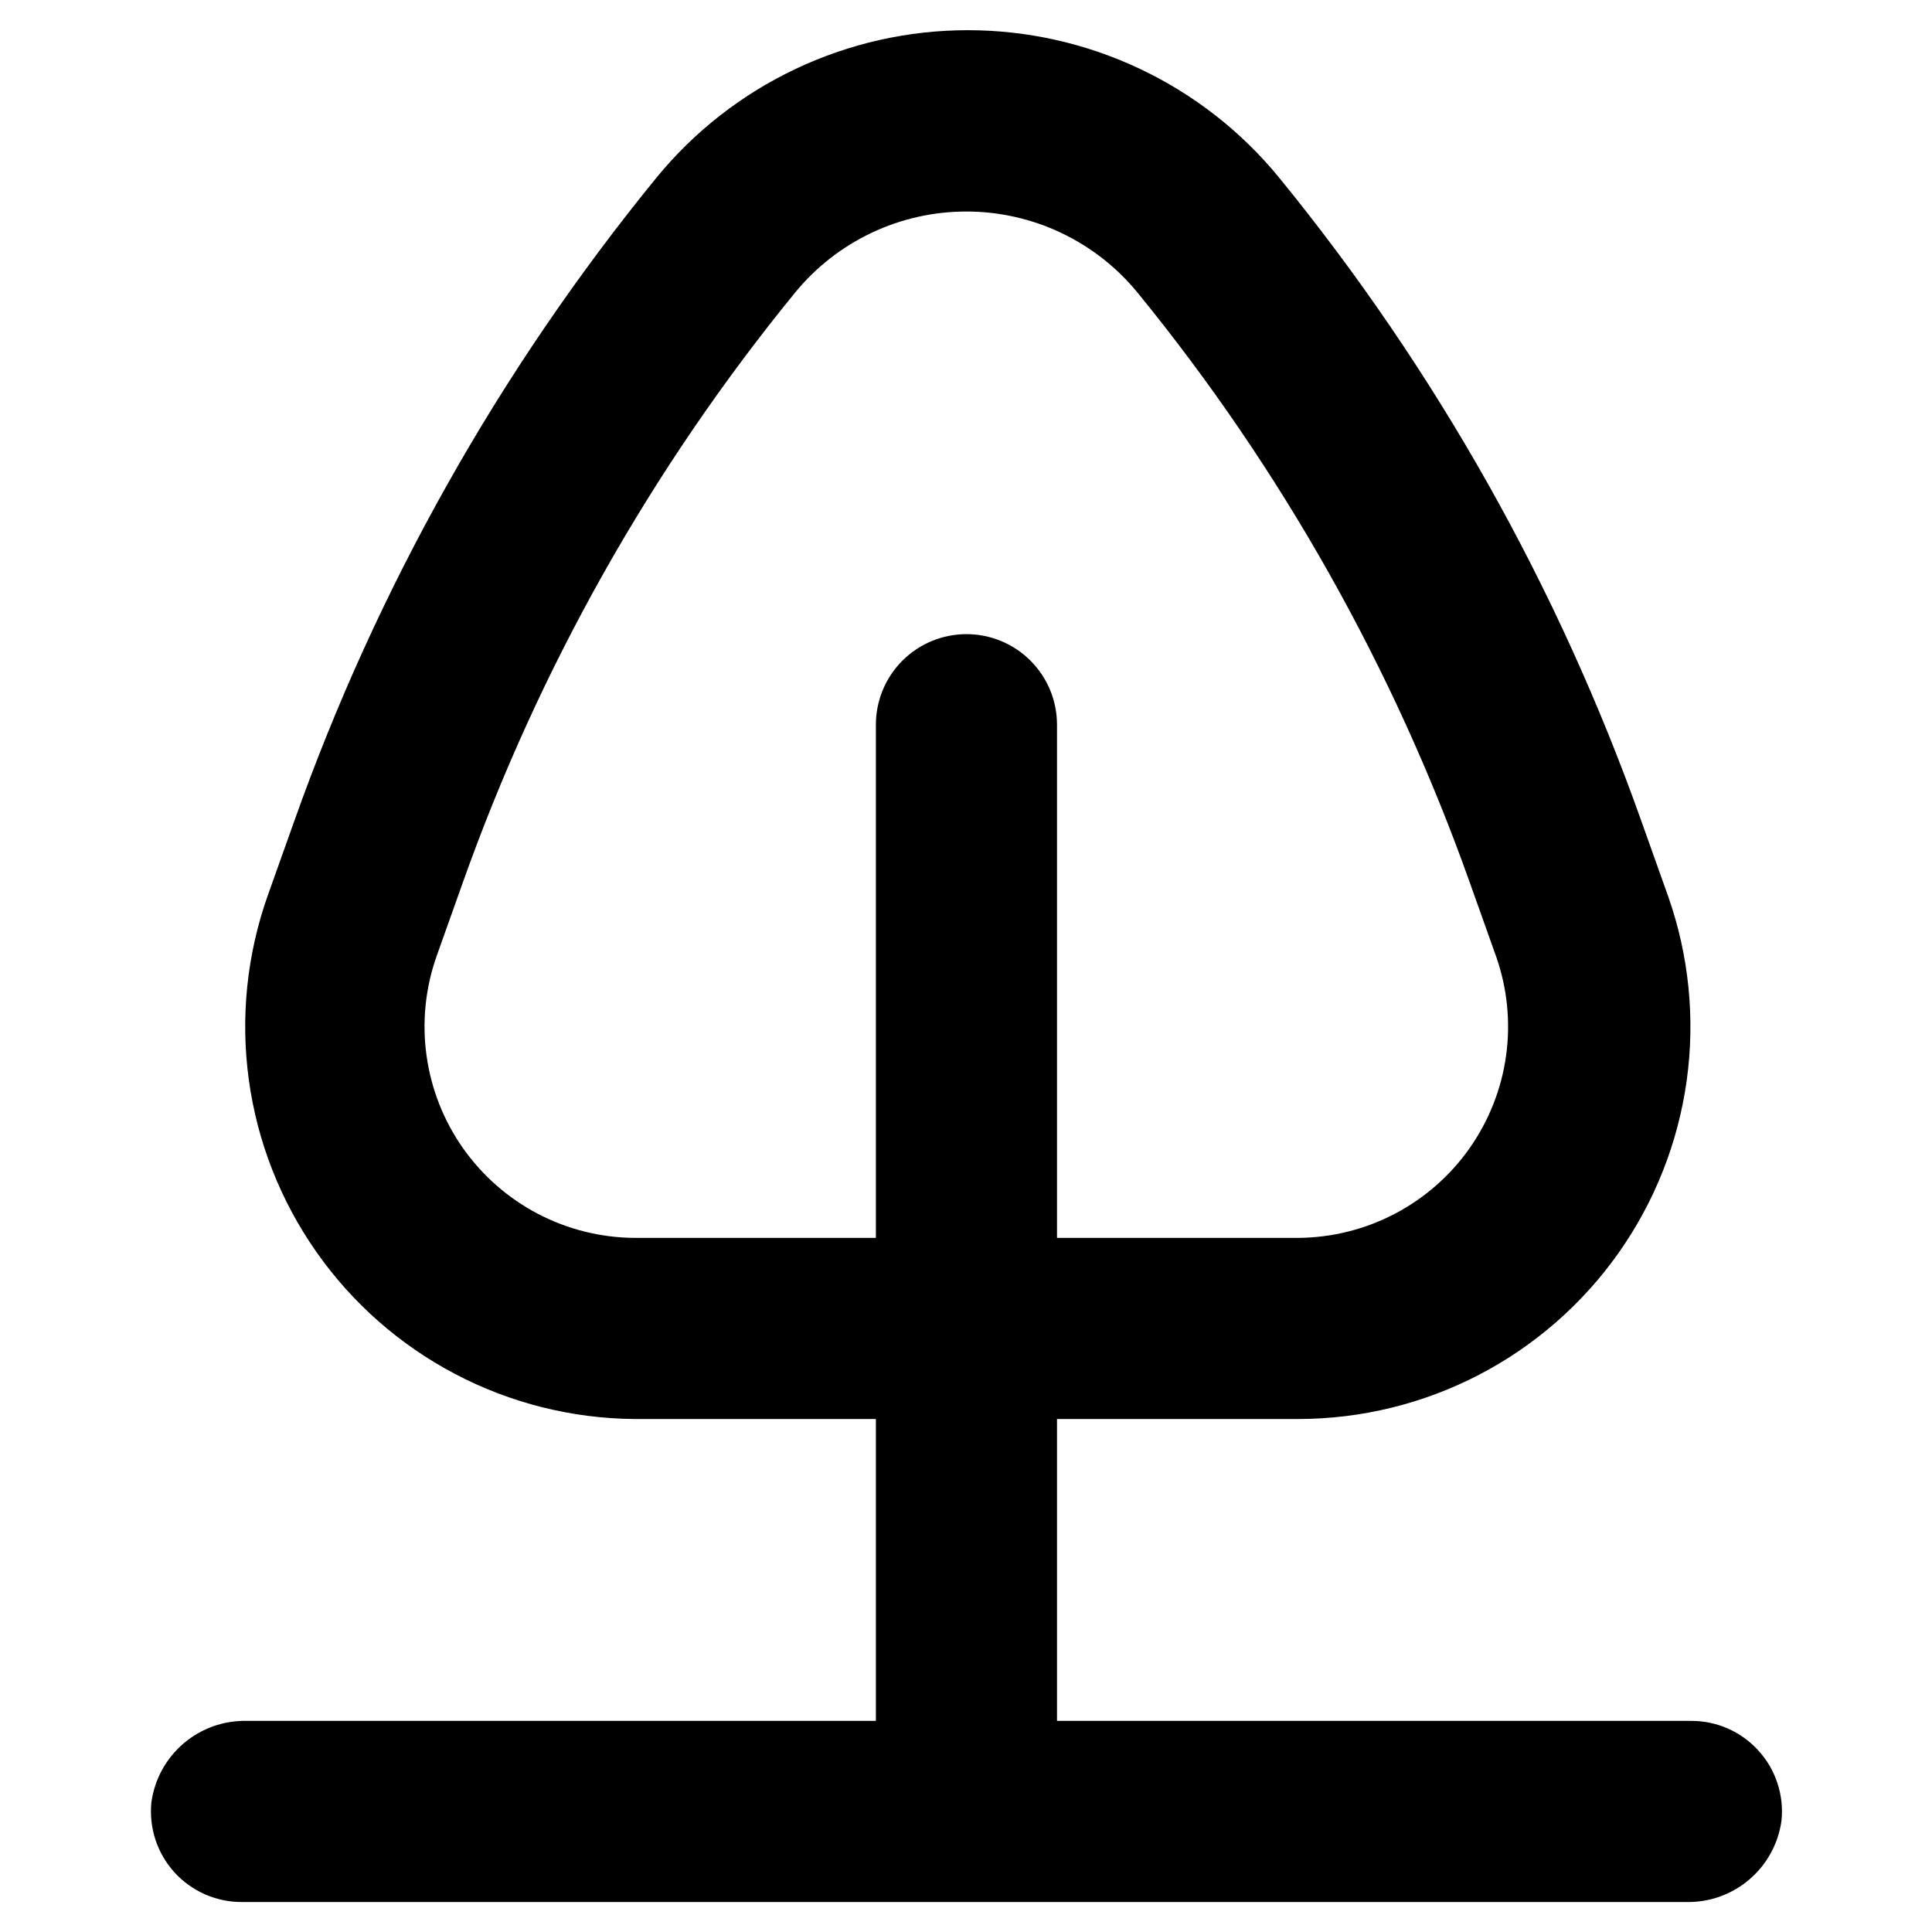
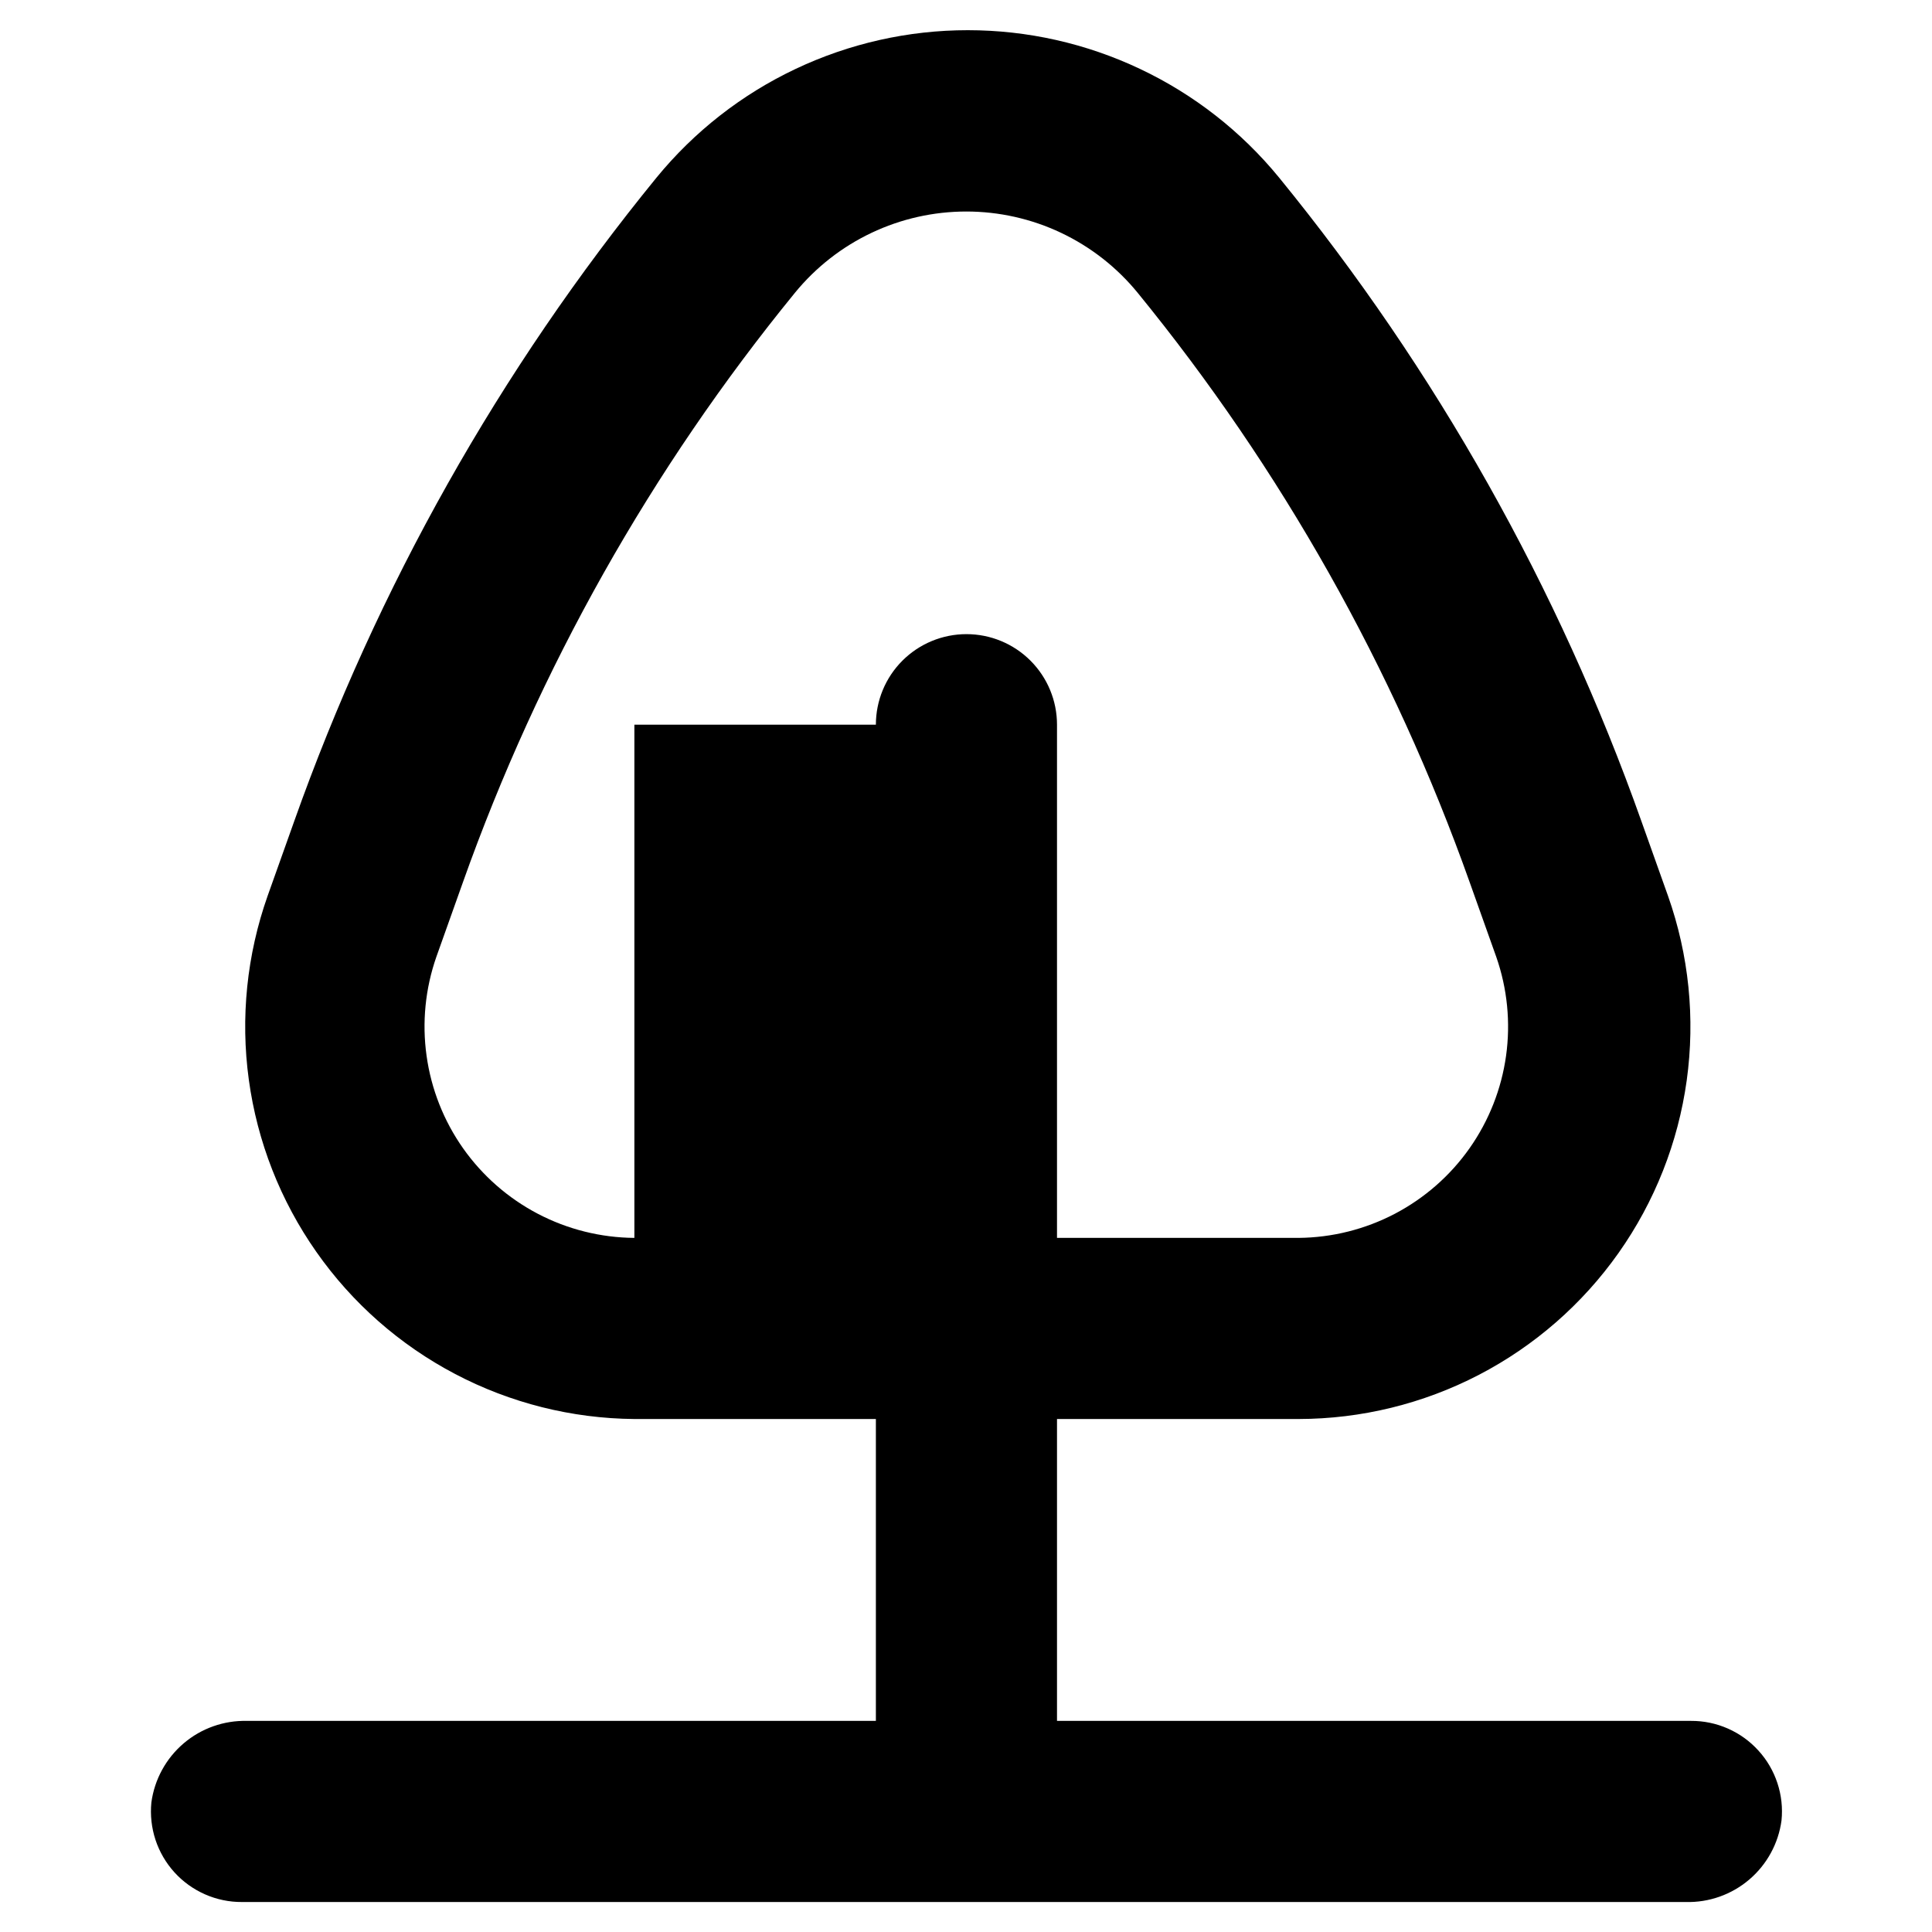
<svg xmlns="http://www.w3.org/2000/svg" width="48" height="48" viewBox="0 0 48 48" fill="none">
-   <path d="M6.139 42.755C5.563 42.741 5.002 42.939 4.563 43.313C4.124 43.687 3.839 44.209 3.761 44.78C3.73 45.094 3.765 45.411 3.863 45.71C3.962 46.01 4.123 46.285 4.335 46.519C4.547 46.752 4.806 46.938 5.095 47.065C5.384 47.192 5.696 47.257 6.011 47.255H41.884C42.46 47.27 43.021 47.071 43.46 46.697C43.898 46.324 44.184 45.801 44.261 45.23C44.293 44.916 44.258 44.599 44.159 44.3C44.06 44 43.9 43.725 43.687 43.492C43.475 43.258 43.216 43.072 42.928 42.945C42.639 42.818 42.327 42.753 42.011 42.755H26.261V35.255H32.261C33.82 35.253 35.355 34.877 36.738 34.16C38.122 33.442 39.313 32.403 40.212 31.13C41.111 29.857 41.692 28.387 41.906 26.843C42.12 25.299 41.96 23.727 41.441 22.258L40.781 20.405C38.721 14.598 35.676 9.189 31.781 4.415C30.844 3.269 29.663 2.346 28.325 1.713C26.987 1.079 25.525 0.75 24.045 0.75C22.565 0.75 21.103 1.079 19.765 1.713C18.427 2.346 17.247 3.269 16.309 4.415C12.414 9.189 9.369 14.598 7.309 20.405L6.649 22.258C6.132 23.722 5.971 25.288 6.182 26.827C6.392 28.365 6.967 29.831 7.859 31.102C8.75 32.374 9.932 33.414 11.307 34.136C12.681 34.859 14.209 35.242 15.761 35.255H21.761V42.755H6.139ZM15.761 30.755C14.926 30.749 14.104 30.544 13.364 30.157C12.624 29.77 11.987 29.212 11.505 28.529C11.024 27.846 10.713 27.058 10.598 26.231C10.482 25.404 10.566 24.561 10.841 23.773L11.501 21.92C13.391 16.6 16.181 11.646 19.751 7.273C20.267 6.642 20.916 6.134 21.652 5.785C22.388 5.436 23.193 5.255 24.008 5.255C24.822 5.255 25.627 5.436 26.363 5.785C27.099 6.134 27.748 6.642 28.264 7.273C31.833 11.646 34.624 16.601 36.514 21.92L37.174 23.773C37.449 24.56 37.533 25.403 37.418 26.229C37.303 27.056 36.992 27.843 36.512 28.526C36.032 29.209 35.395 29.767 34.656 30.155C33.917 30.542 33.096 30.748 32.261 30.755H26.261V18.005C26.261 17.408 26.024 16.836 25.602 16.414C25.18 15.992 24.608 15.755 24.011 15.755C23.415 15.755 22.842 15.992 22.42 16.414C21.998 16.836 21.761 17.408 21.761 18.005V30.755H15.761Z" fill="black" />
+   <path d="M6.139 42.755C5.563 42.741 5.002 42.939 4.563 43.313C4.124 43.687 3.839 44.209 3.761 44.78C3.73 45.094 3.765 45.411 3.863 45.71C3.962 46.01 4.123 46.285 4.335 46.519C4.547 46.752 4.806 46.938 5.095 47.065C5.384 47.192 5.696 47.257 6.011 47.255H41.884C42.46 47.27 43.021 47.071 43.46 46.697C43.898 46.324 44.184 45.801 44.261 45.23C44.293 44.916 44.258 44.599 44.159 44.3C44.06 44 43.9 43.725 43.687 43.492C43.475 43.258 43.216 43.072 42.928 42.945C42.639 42.818 42.327 42.753 42.011 42.755H26.261V35.255H32.261C33.82 35.253 35.355 34.877 36.738 34.16C38.122 33.442 39.313 32.403 40.212 31.13C41.111 29.857 41.692 28.387 41.906 26.843C42.12 25.299 41.96 23.727 41.441 22.258L40.781 20.405C38.721 14.598 35.676 9.189 31.781 4.415C30.844 3.269 29.663 2.346 28.325 1.713C26.987 1.079 25.525 0.75 24.045 0.75C22.565 0.75 21.103 1.079 19.765 1.713C18.427 2.346 17.247 3.269 16.309 4.415C12.414 9.189 9.369 14.598 7.309 20.405L6.649 22.258C6.132 23.722 5.971 25.288 6.182 26.827C6.392 28.365 6.967 29.831 7.859 31.102C8.75 32.374 9.932 33.414 11.307 34.136C12.681 34.859 14.209 35.242 15.761 35.255H21.761V42.755H6.139ZM15.761 30.755C14.926 30.749 14.104 30.544 13.364 30.157C12.624 29.77 11.987 29.212 11.505 28.529C11.024 27.846 10.713 27.058 10.598 26.231C10.482 25.404 10.566 24.561 10.841 23.773L11.501 21.92C13.391 16.6 16.181 11.646 19.751 7.273C20.267 6.642 20.916 6.134 21.652 5.785C22.388 5.436 23.193 5.255 24.008 5.255C24.822 5.255 25.627 5.436 26.363 5.785C27.099 6.134 27.748 6.642 28.264 7.273C31.833 11.646 34.624 16.601 36.514 21.92L37.174 23.773C37.449 24.56 37.533 25.403 37.418 26.229C37.303 27.056 36.992 27.843 36.512 28.526C36.032 29.209 35.395 29.767 34.656 30.155C33.917 30.542 33.096 30.748 32.261 30.755H26.261V18.005C26.261 17.408 26.024 16.836 25.602 16.414C25.18 15.992 24.608 15.755 24.011 15.755C23.415 15.755 22.842 15.992 22.42 16.414C21.998 16.836 21.761 17.408 21.761 18.005H15.761Z" fill="black" />
</svg>